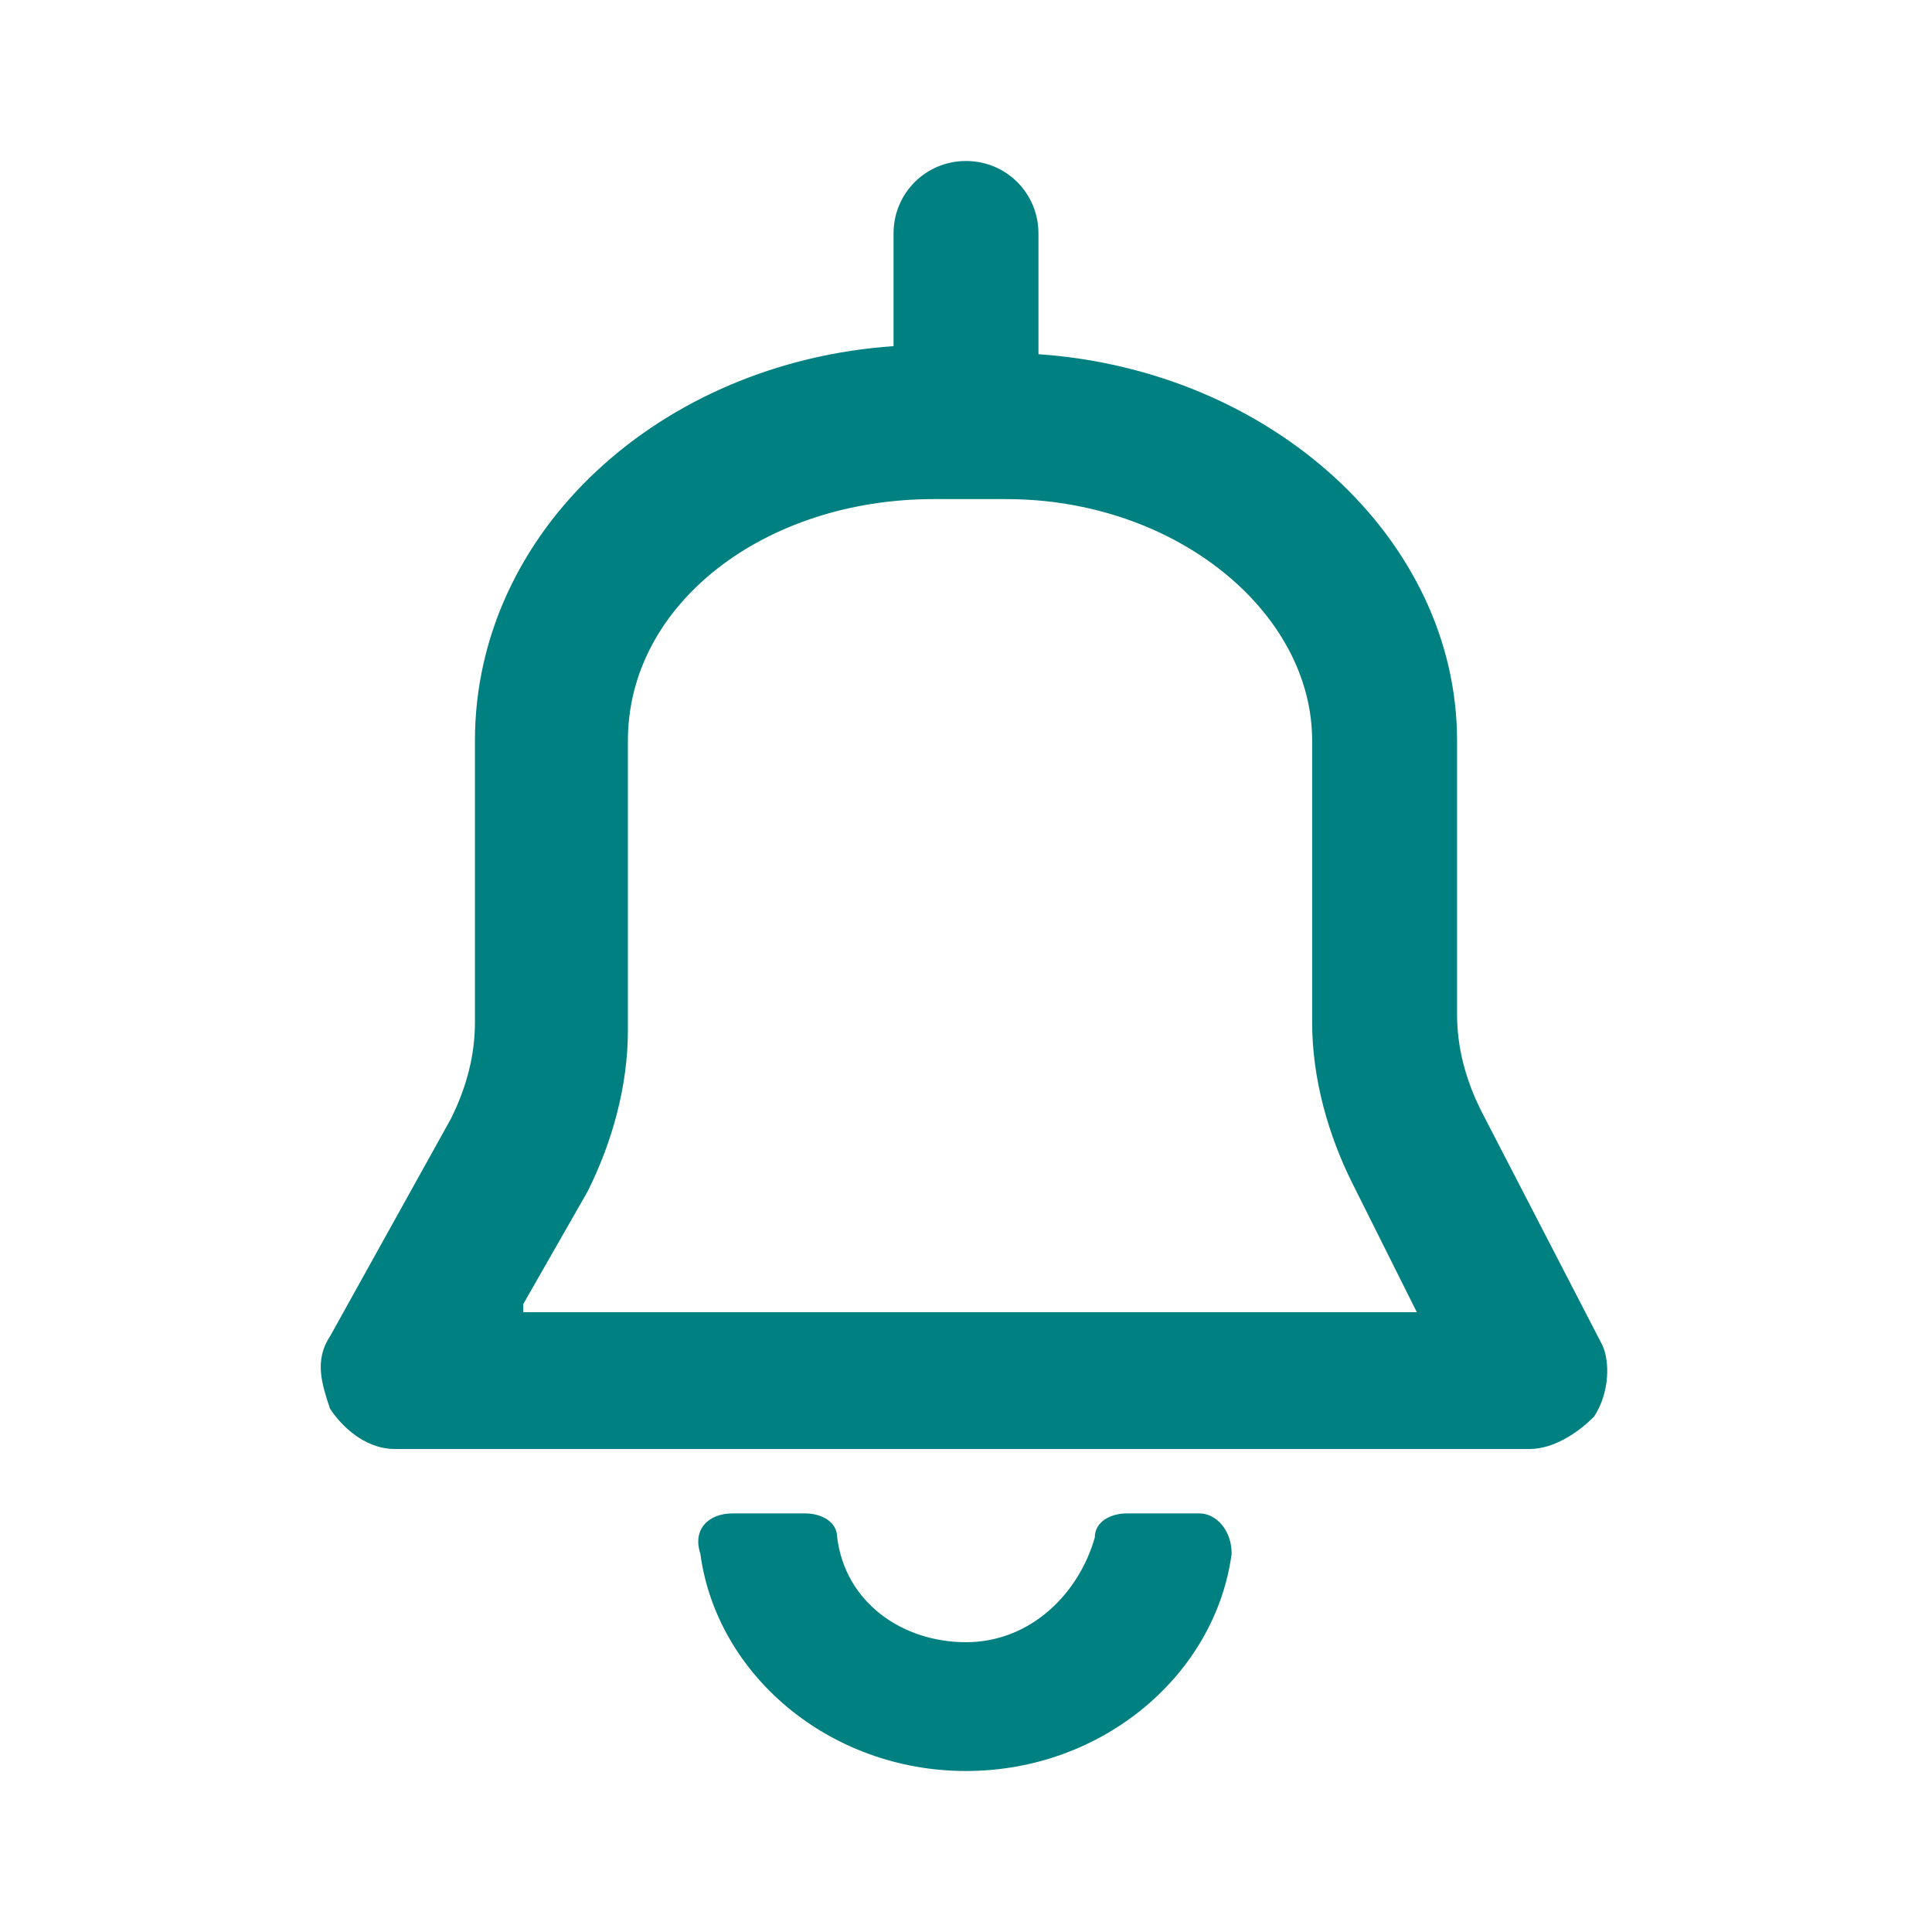
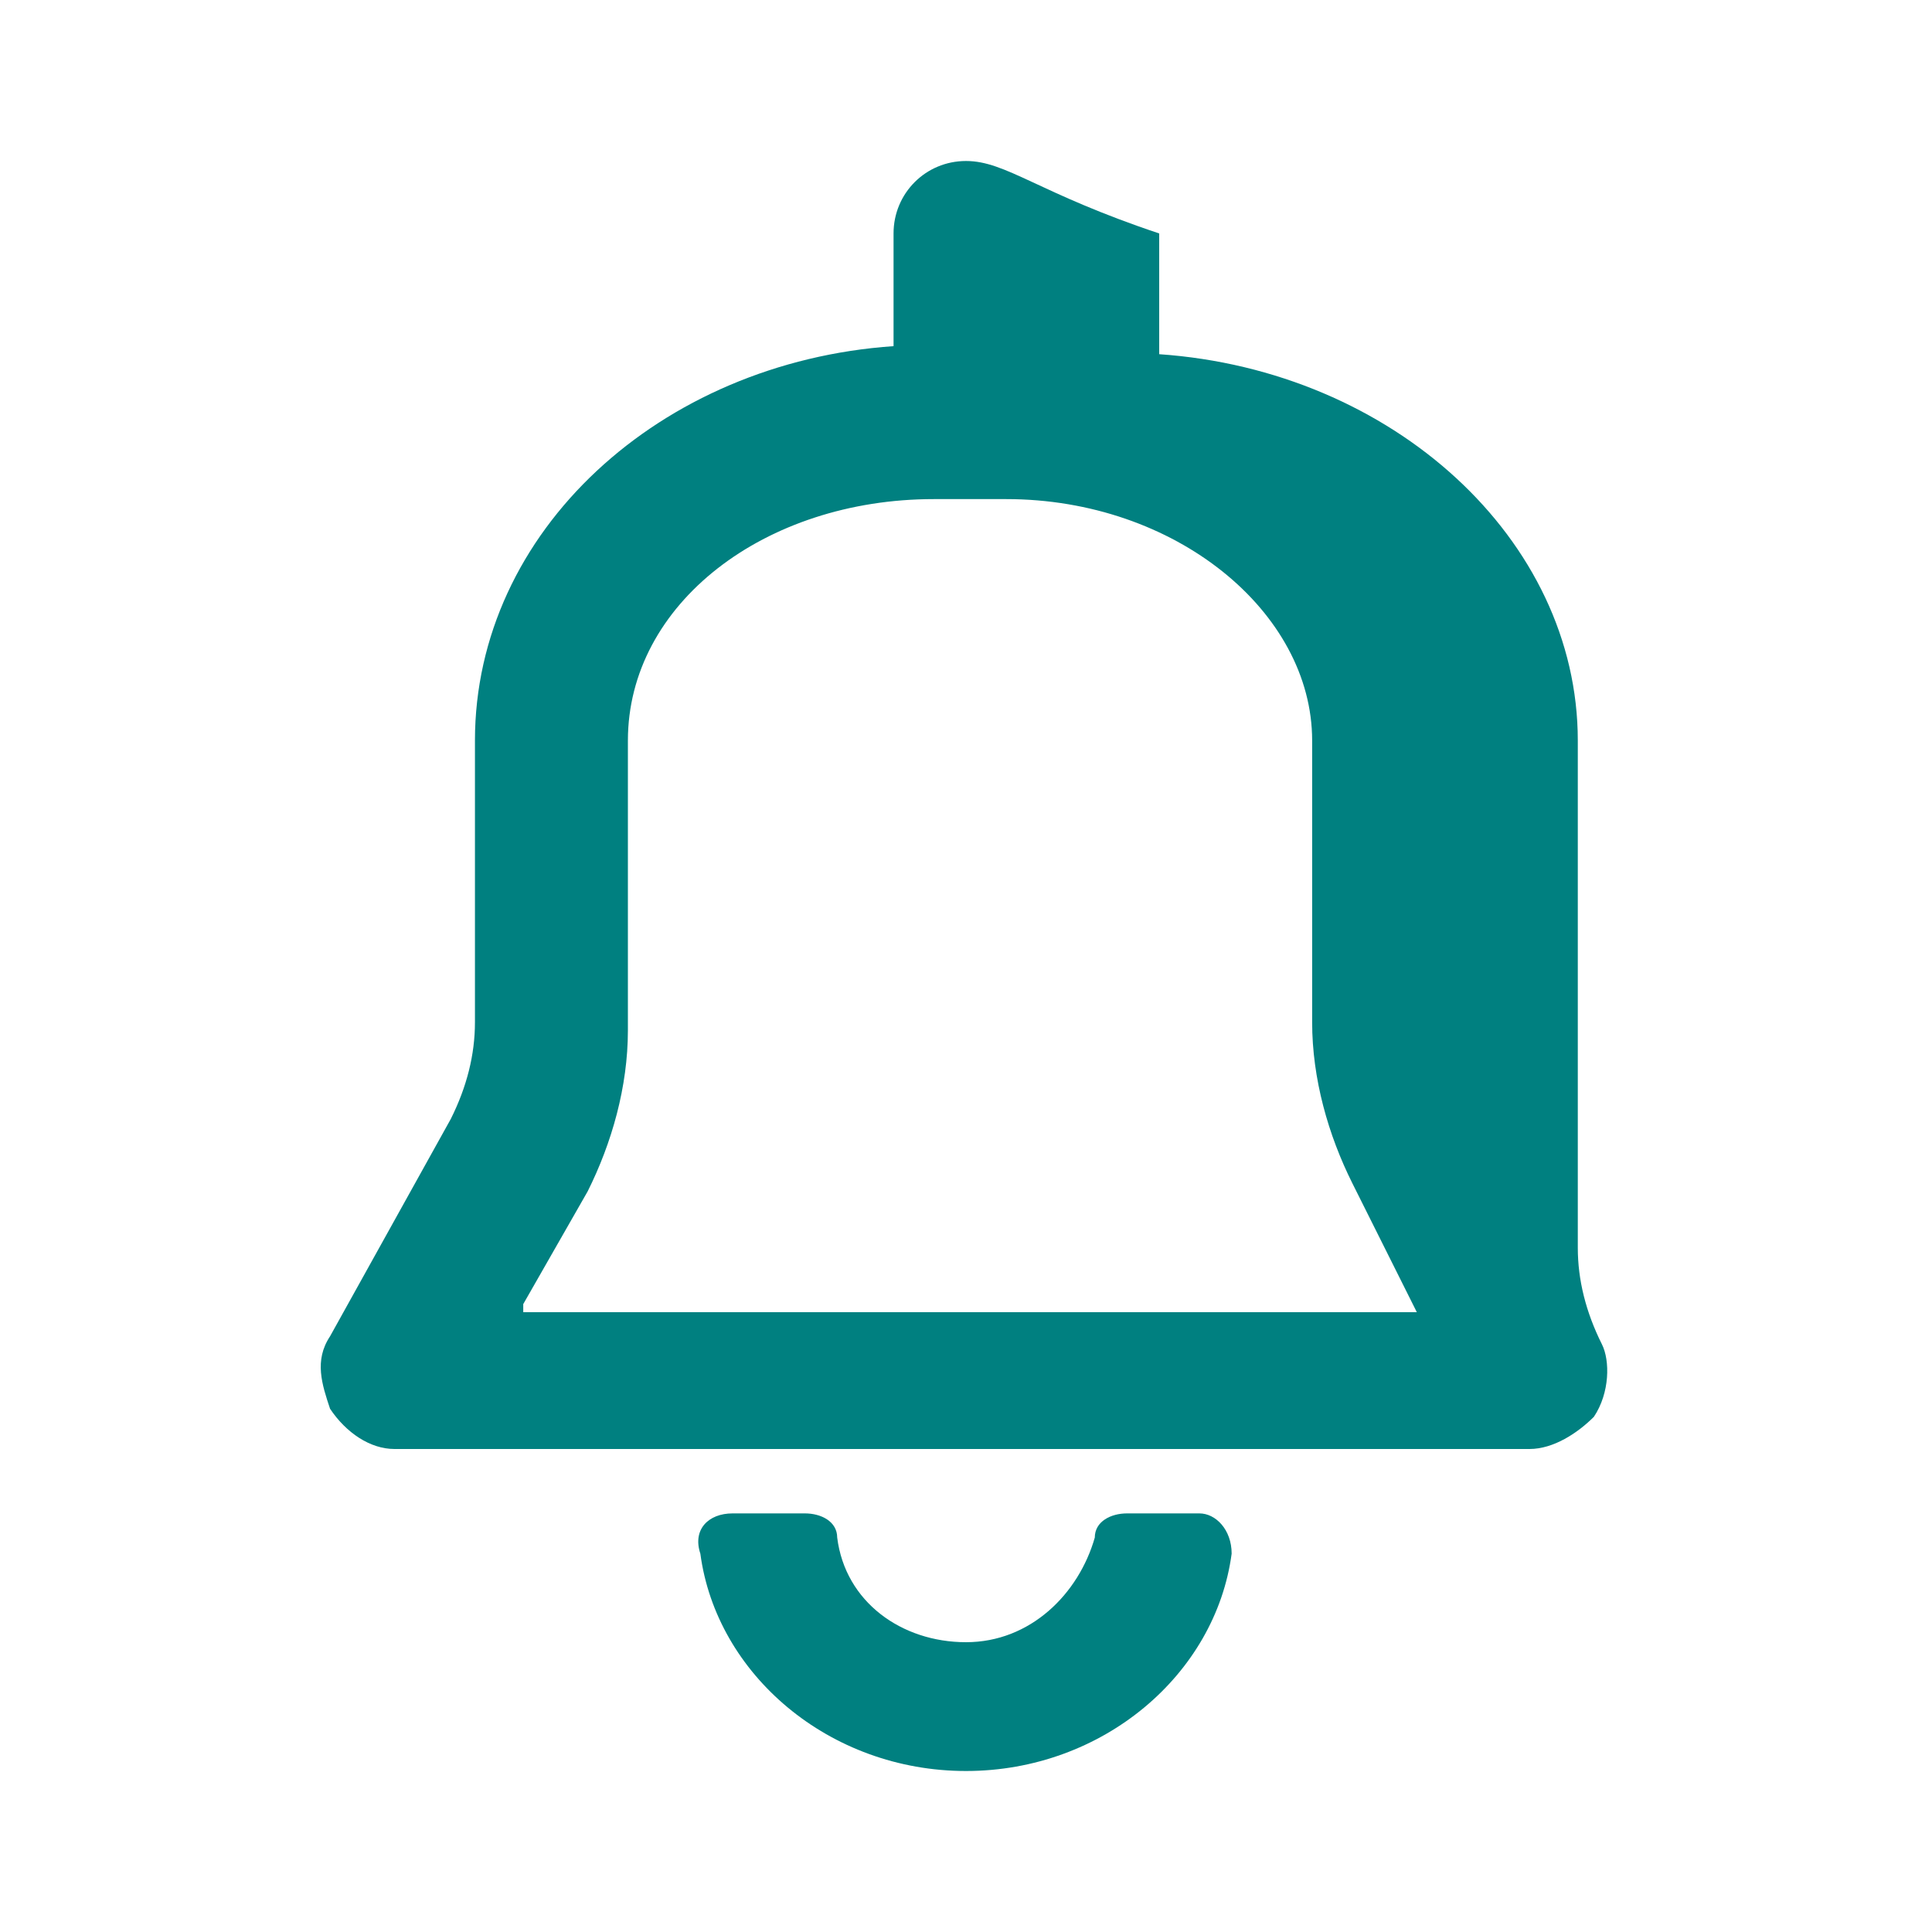
<svg xmlns="http://www.w3.org/2000/svg" viewBox="0 0 24 24" id="Notification">
-   <path fill="#008080" d="M19.9 16.7l-1.5-2.9c-.2-.4-.3-.8-.3-1.2V9.2c0-2.5-2.3-4.6-5.2-4.8 0 0 0 0 0 0V2.9C12.9 2.4 12.5 2 12 2c-.5 0-.9.4-.9.9v1.4c0 0 0 0 0 0C8.2 4.5 5.9 6.6 5.9 9.2v3.5c0 .4-.1.8-.3 1.2l-1.5 2.7c-.2.3-.1.6 0 .9C4.3 17.8 4.6 18 4.9 18h14.1c.3 0 .6-.2.8-.4C20 17.3 20 16.9 19.9 16.7zM6.5 16.2l.8-1.4c.3-.6.5-1.3.5-2V9.2c0-1.7 1.7-3 3.8-3h.9c2.1 0 3.8 1.4 3.8 3v3.5c0 .7.2 1.4.5 2l.8 1.6H6.5zM14.9 18.8H14c-.2 0-.4.1-.4.3-.2.7-.8 1.3-1.6 1.3-.8 0-1.5-.5-1.6-1.3 0-.2-.2-.3-.4-.3H9.1c-.3 0-.5.2-.4.5C8.9 20.8 10.3 22 12 22s3.1-1.2 3.3-2.7C15.3 19 15.1 18.8 14.9 18.8z" class="color3b65f5 svgShape" />
+   <path fill="#008080" d="M19.9 16.7c-.2-.4-.3-.8-.3-1.2V9.2c0-2.5-2.3-4.6-5.2-4.8 0 0 0 0 0 0V2.9C12.9 2.4 12.5 2 12 2c-.5 0-.9.4-.9.9v1.4c0 0 0 0 0 0C8.2 4.5 5.9 6.6 5.9 9.2v3.5c0 .4-.1.8-.3 1.2l-1.5 2.7c-.2.3-.1.6 0 .9C4.3 17.8 4.6 18 4.9 18h14.1c.3 0 .6-.2.8-.4C20 17.3 20 16.9 19.9 16.7zM6.5 16.2l.8-1.4c.3-.6.5-1.3.5-2V9.2c0-1.7 1.7-3 3.8-3h.9c2.1 0 3.8 1.4 3.8 3v3.5c0 .7.2 1.4.5 2l.8 1.6H6.5zM14.9 18.8H14c-.2 0-.4.1-.4.3-.2.7-.8 1.3-1.6 1.3-.8 0-1.5-.5-1.6-1.3 0-.2-.2-.3-.4-.3H9.1c-.3 0-.5.2-.4.5C8.9 20.8 10.3 22 12 22s3.1-1.2 3.3-2.7C15.3 19 15.1 18.8 14.9 18.8z" class="color3b65f5 svgShape" />
</svg>